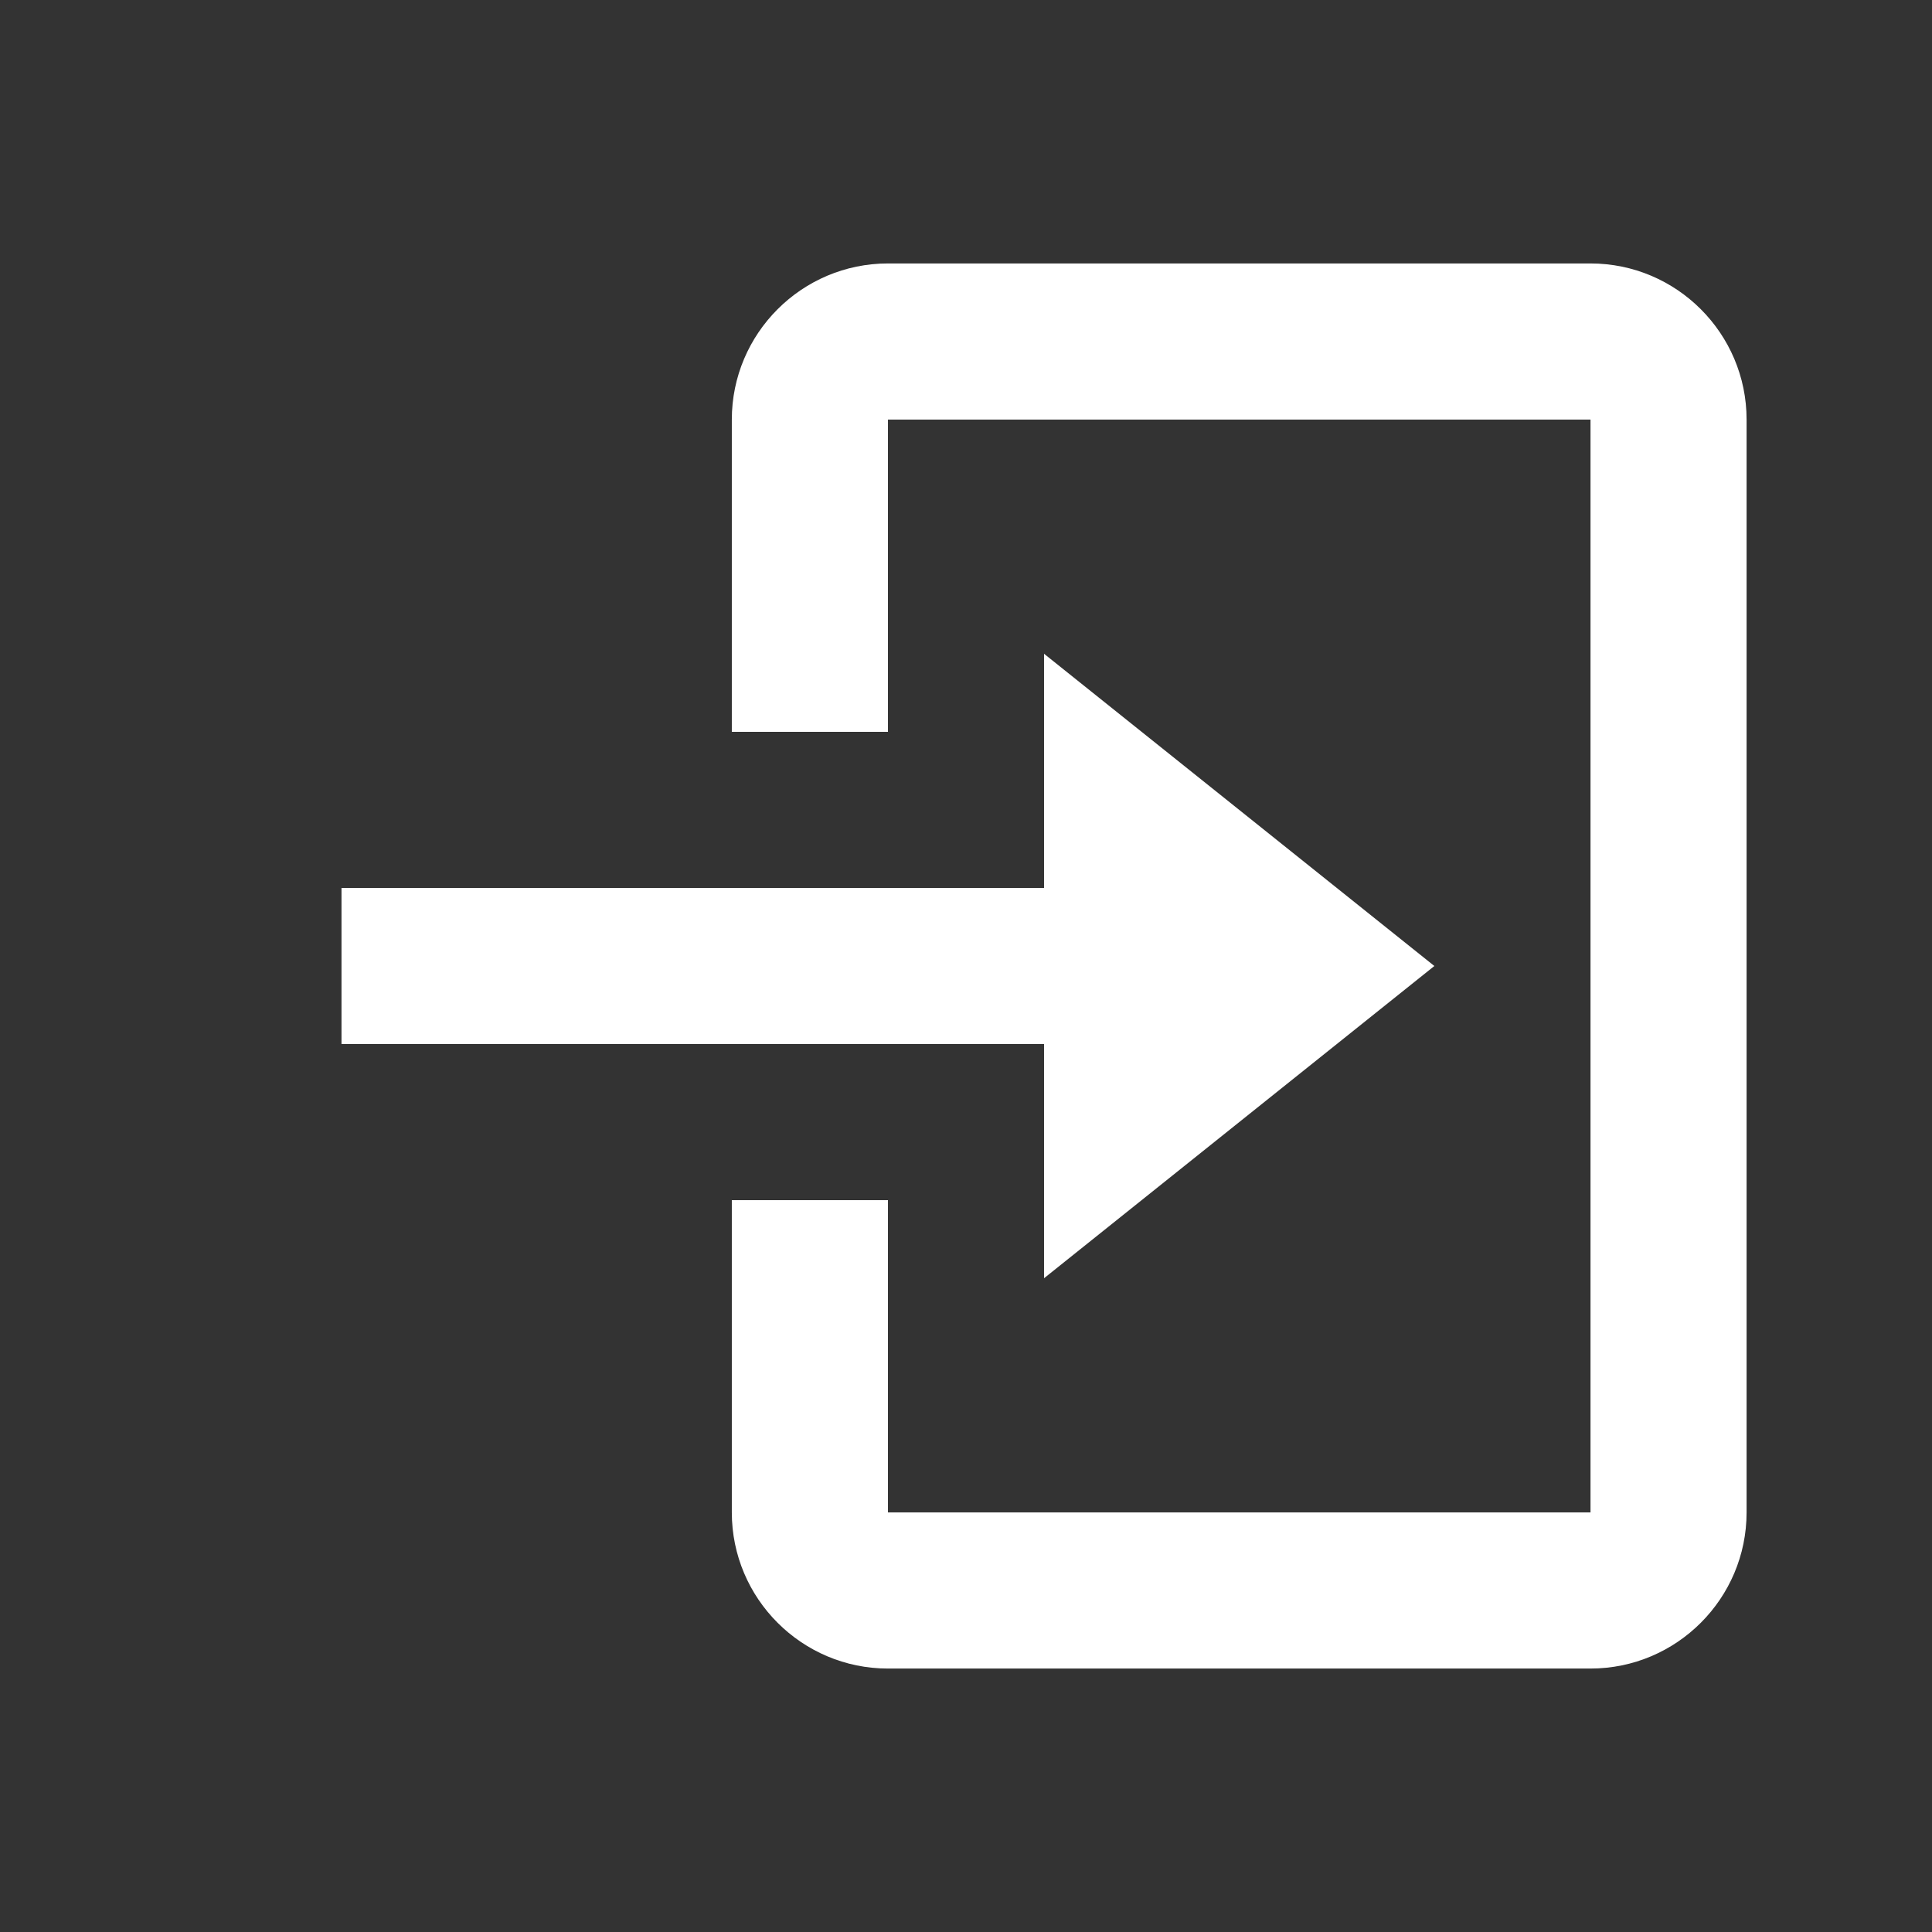
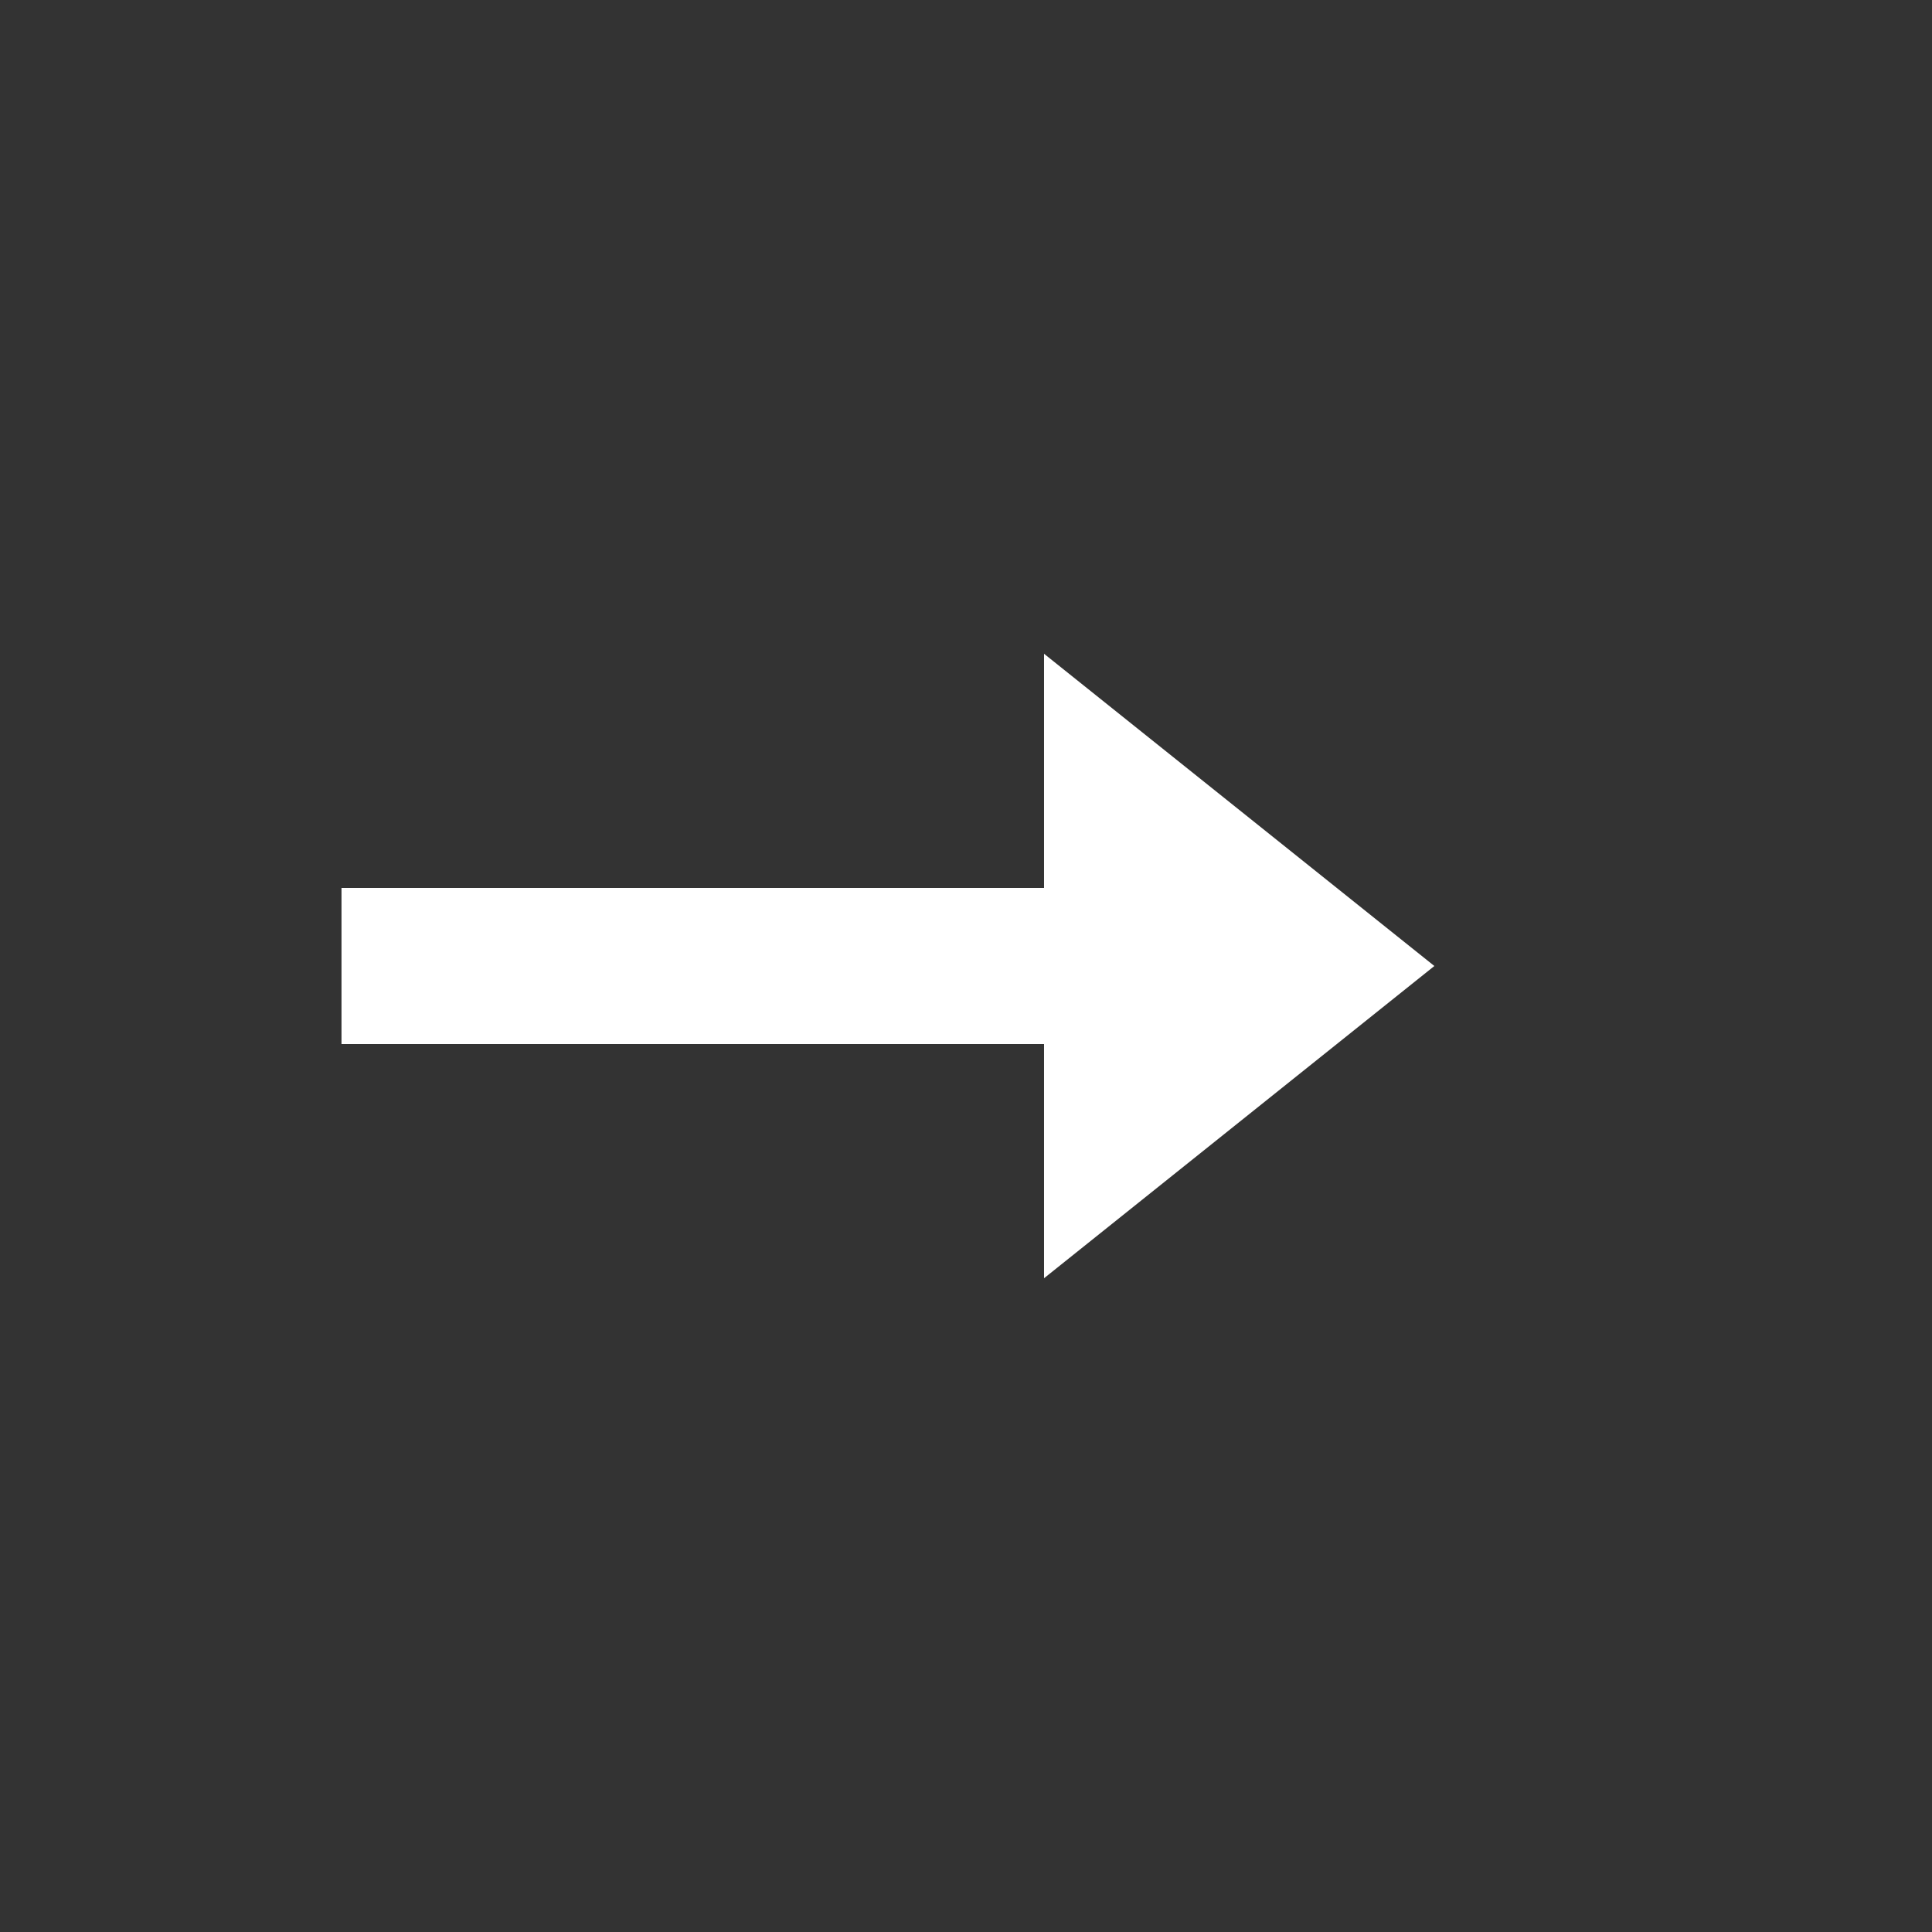
<svg xmlns="http://www.w3.org/2000/svg" width="33" height="33" viewBox="0 0 33 33" fill="none">
  <rect x="0" y="0" width="33" height="33" fill="#333333" stroke="none" />
  <path d="M17.833 21.833L24.5 16.5L17.833 11.167V15.167H5.833V17.833H17.833V21.833Z" fill="white" />
-   <path d="M27.167 4.5H15.167C13.696 4.5 12.5 5.696 12.5 7.167V12.5H15.167V7.167H27.167V25.833H15.167V20.5H12.5V25.833C12.5 27.304 13.696 28.5 15.167 28.5H27.167C28.637 28.5 29.833 27.304 29.833 25.833V7.167C29.833 5.696 28.637 4.5 27.167 4.5Z" fill="white" />
</svg>